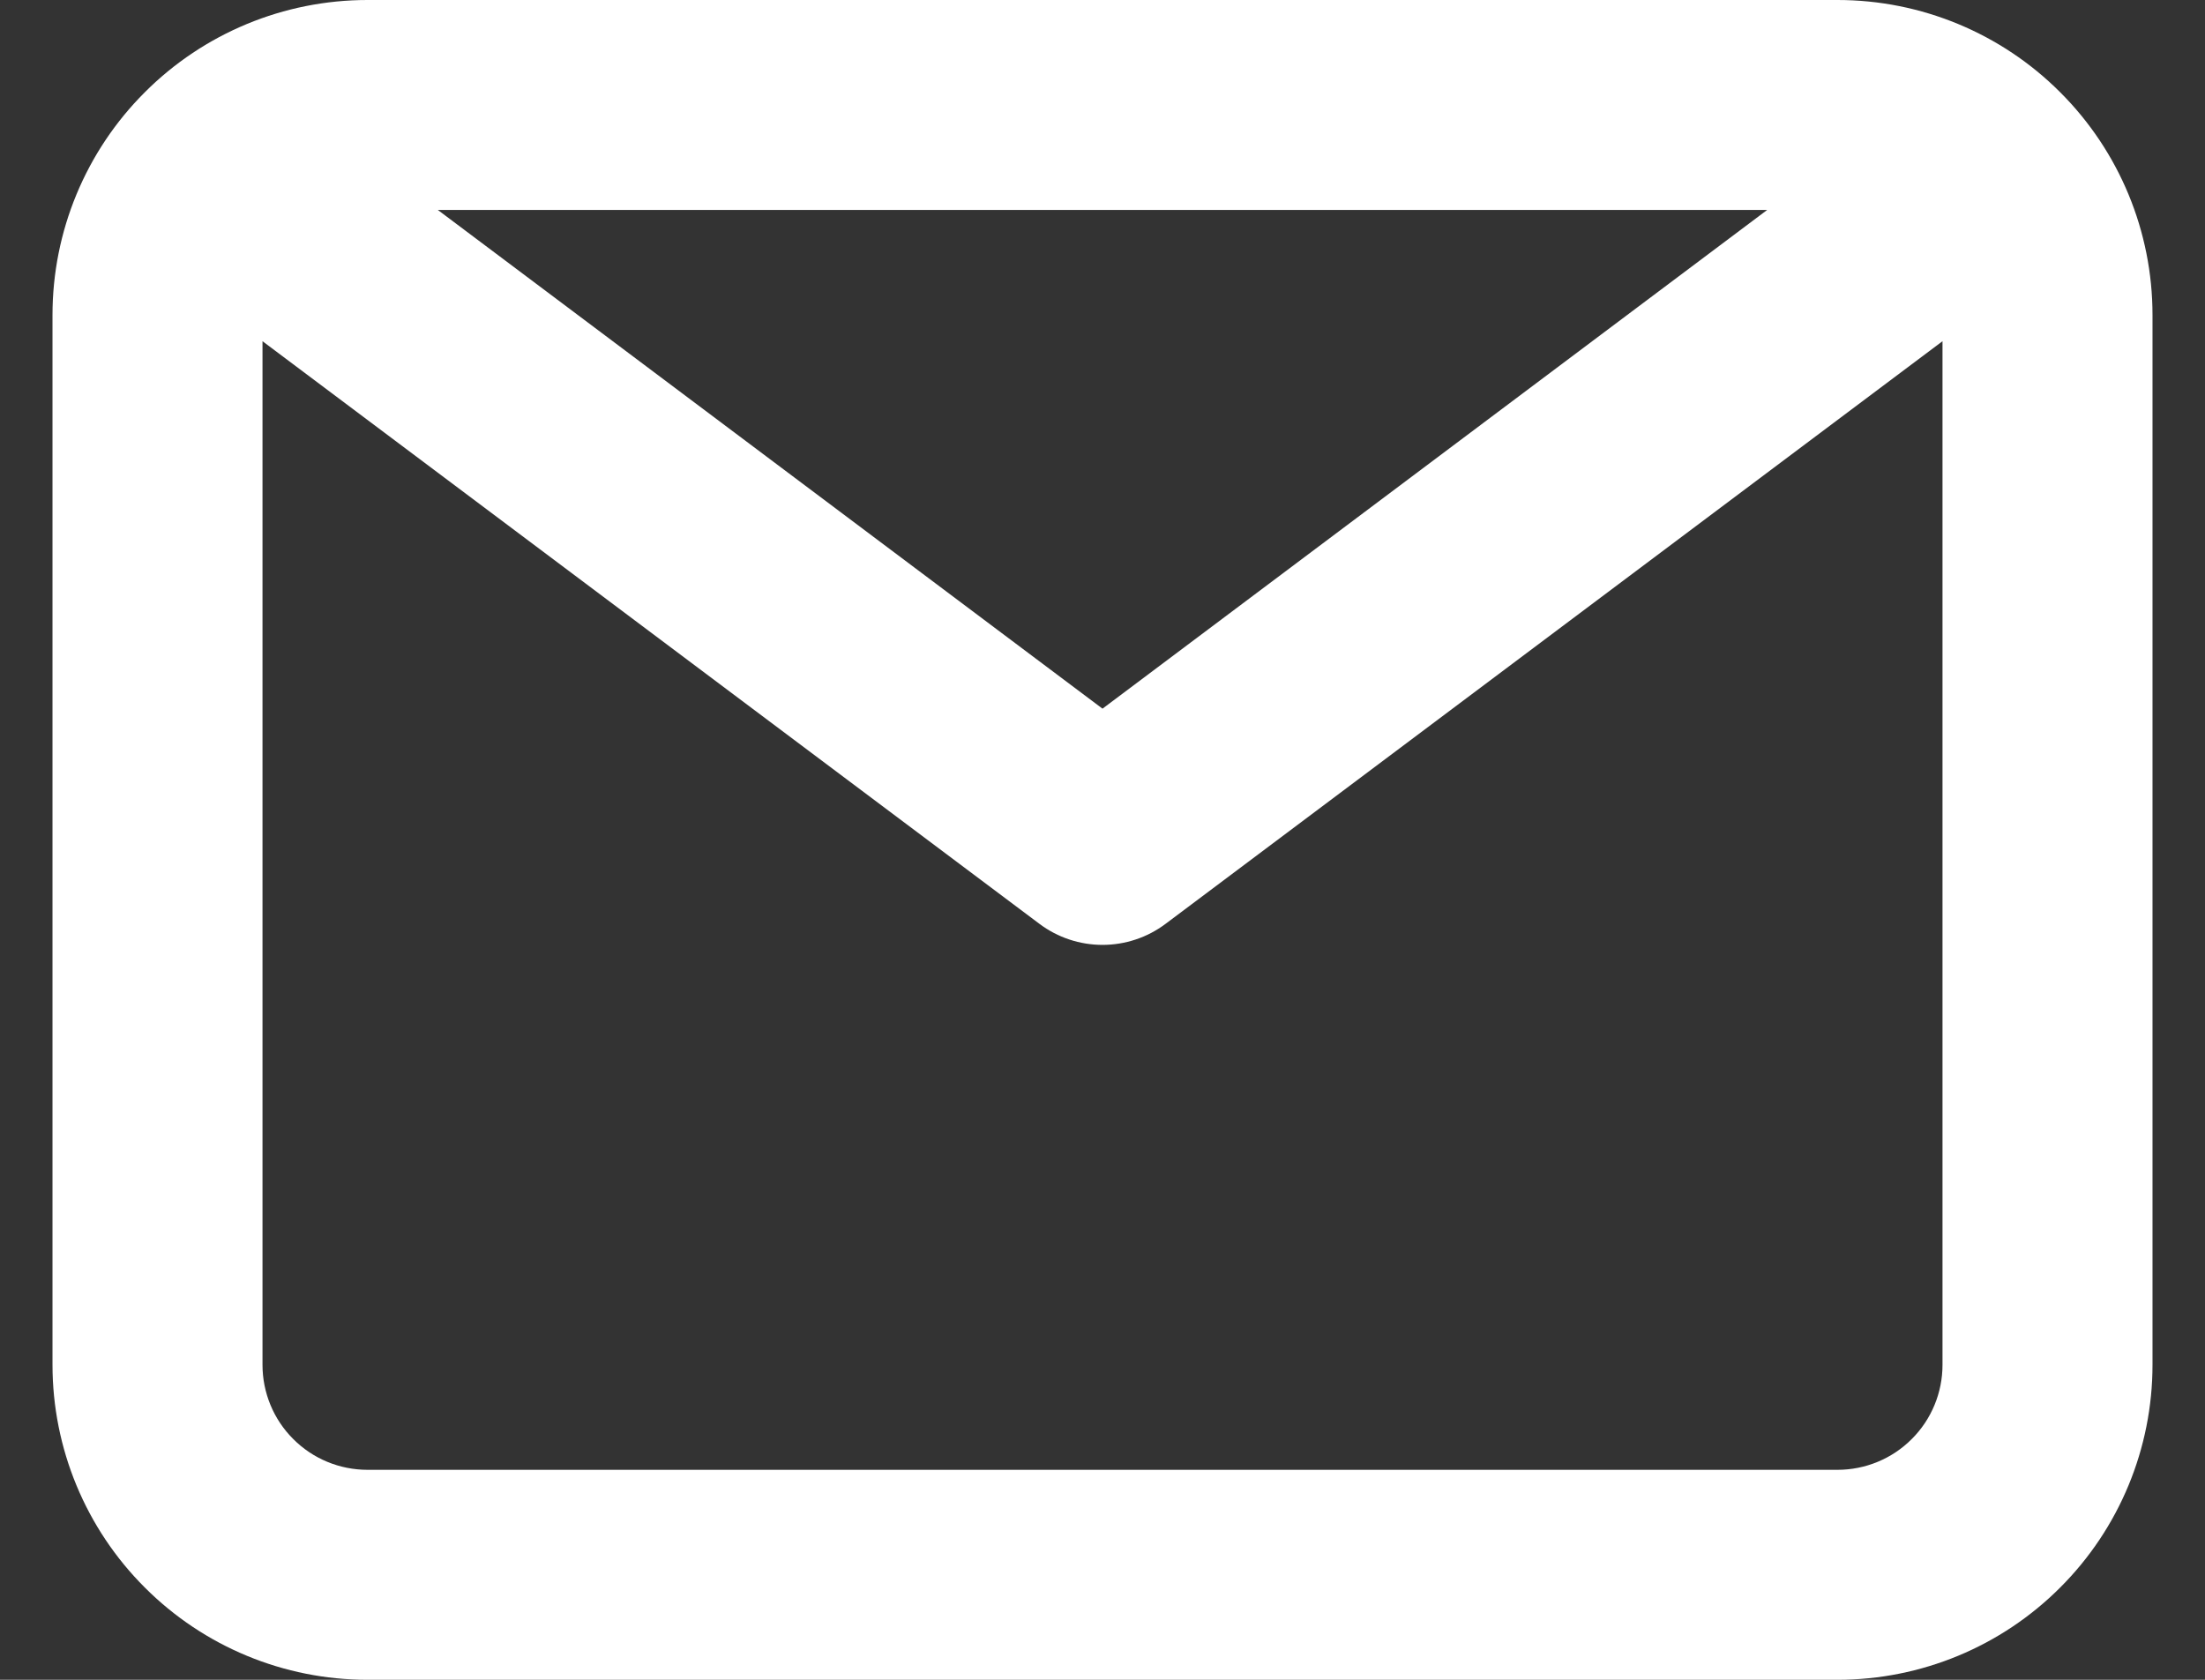
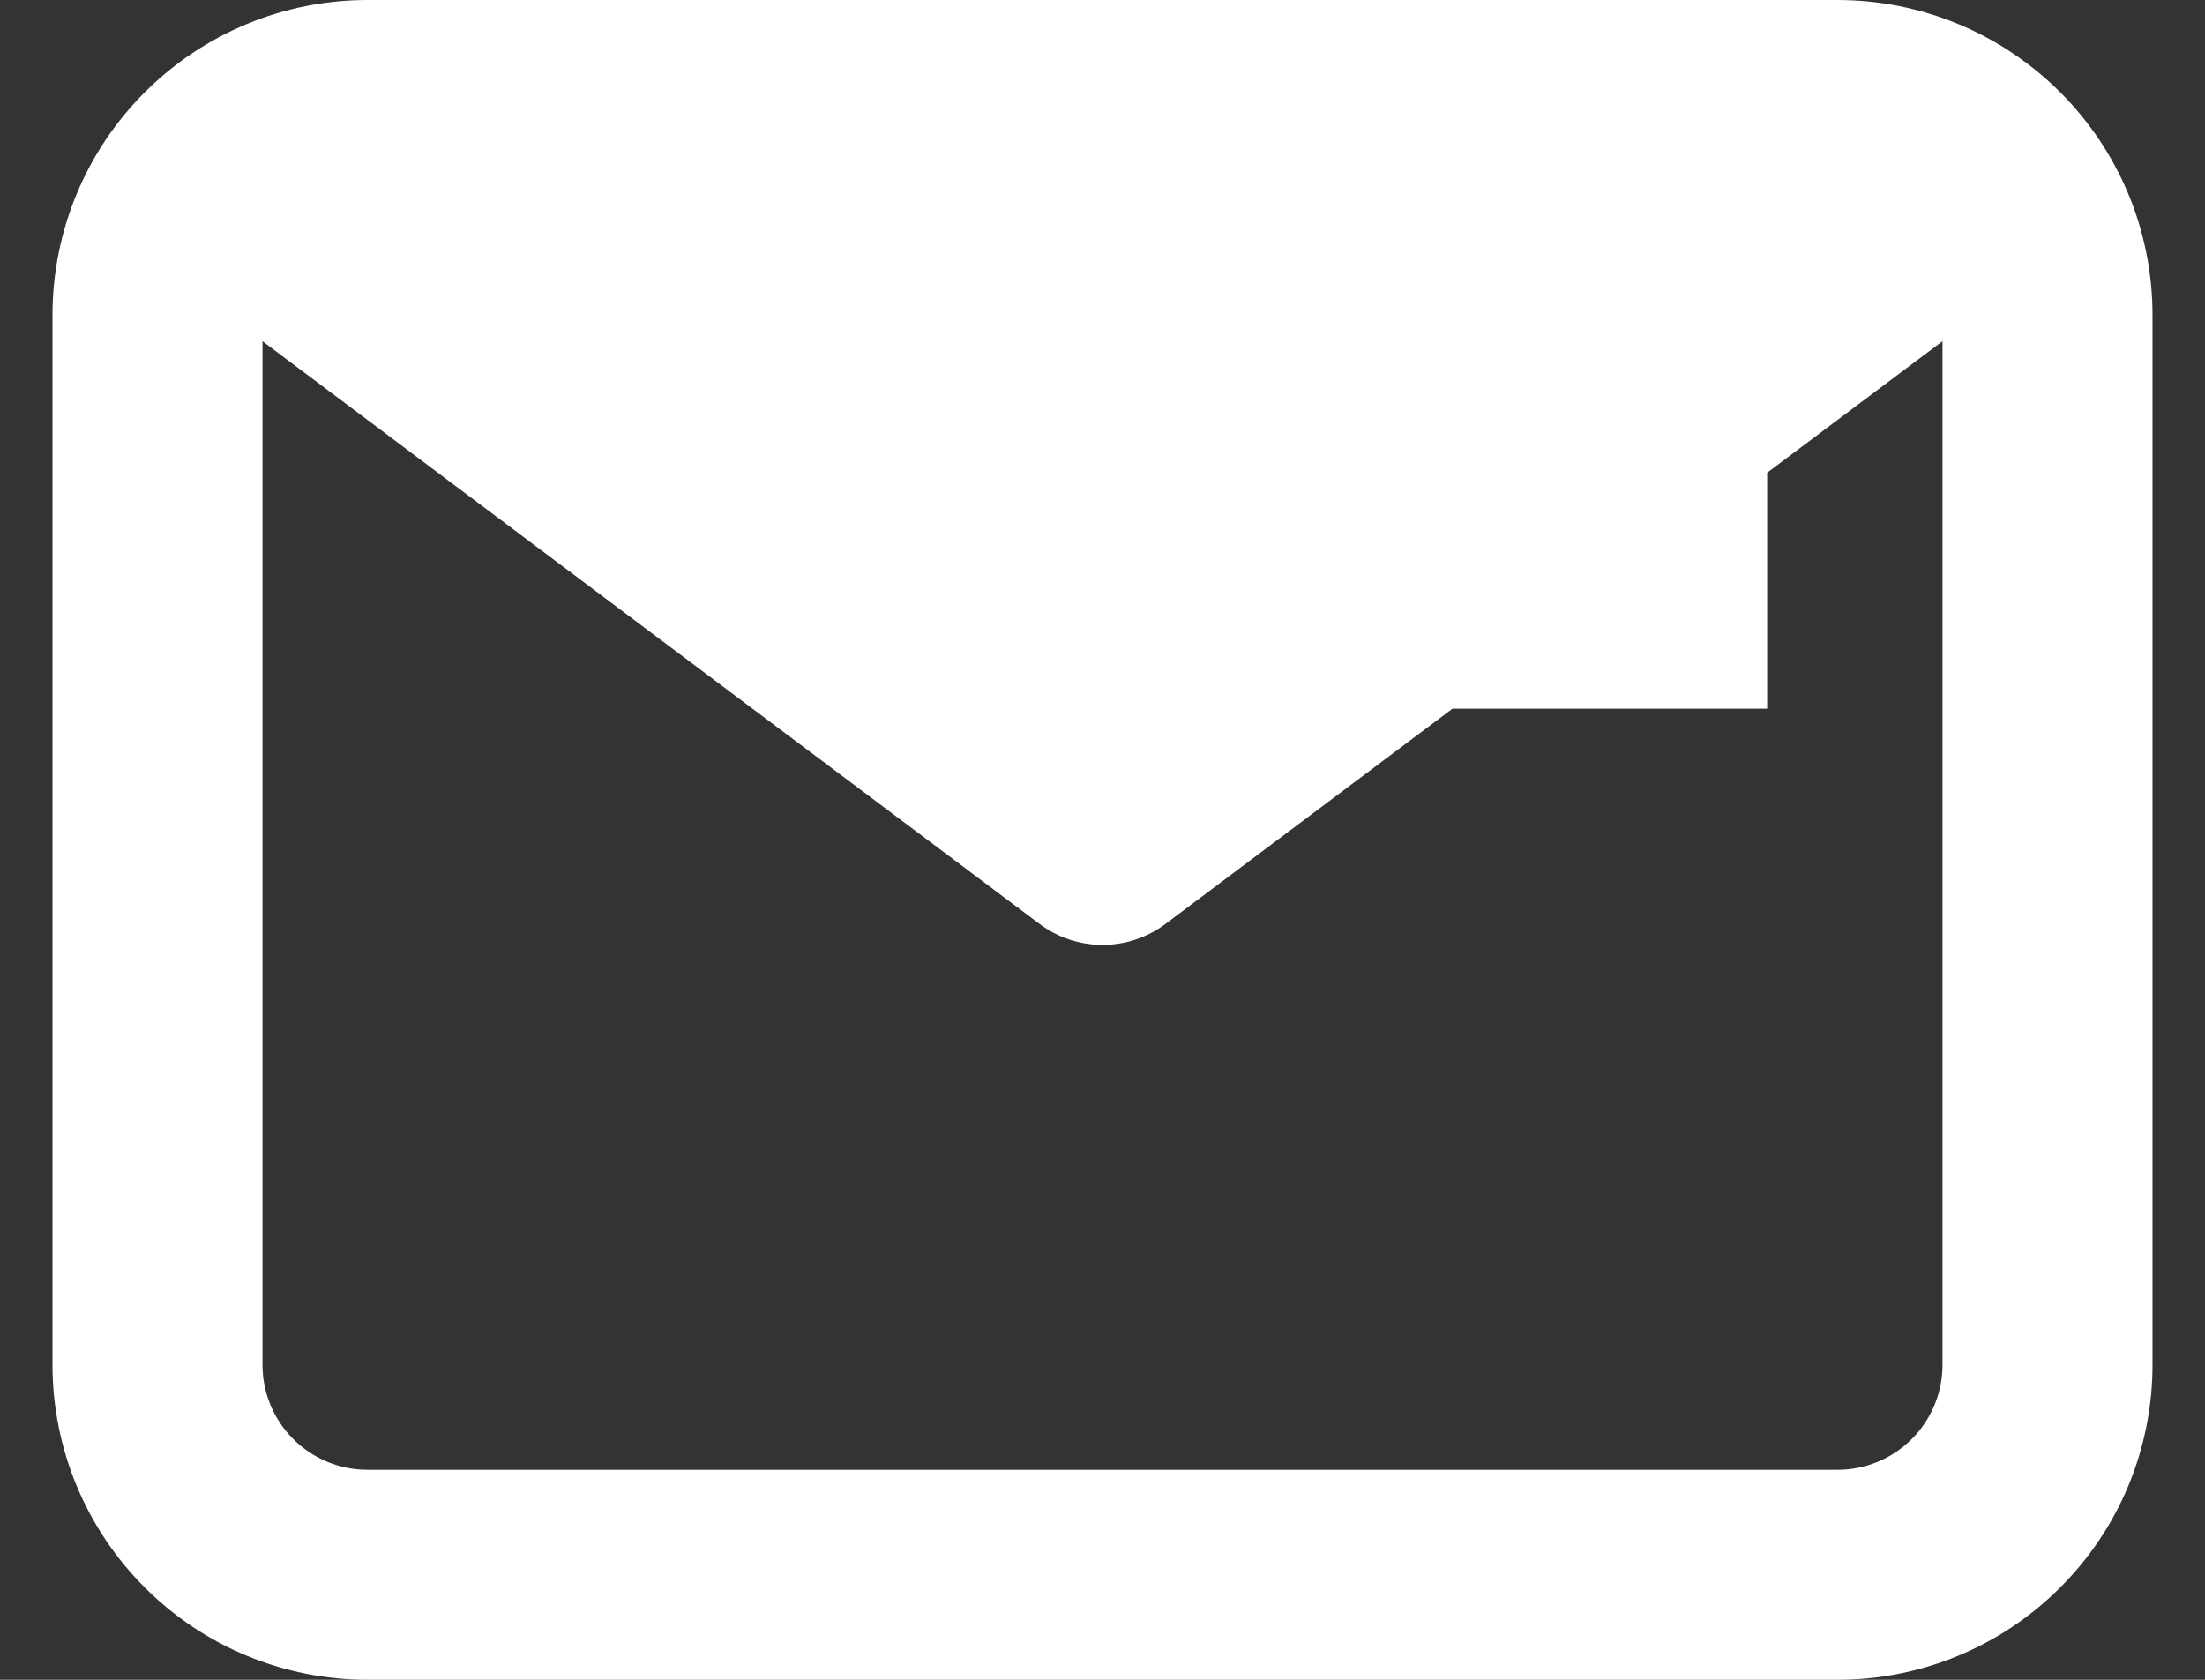
<svg xmlns="http://www.w3.org/2000/svg" width="21" height="16" viewBox="0 0 21 16" fill="none">
  <rect x="0" y="0" width="21" height="16" fill="#333333" stroke="none" />
-   <path d="M17.5 0H3.5C2.704 0 1.941 0.316 1.379 0.879C0.816 1.441 0.5 2.204 0.5 3V13C0.5 13.796 0.816 14.559 1.379 15.121C1.941 15.684 2.704 16 3.5 16H17.5C18.296 16 19.059 15.684 19.621 15.121C20.184 14.559 20.5 13.796 20.5 13V3C20.5 2.204 20.184 1.441 19.621 0.879C19.059 0.316 18.296 0 17.5 0ZM16.83 2L10.5 6.75L4.17 2H16.83ZM17.5 14H3.5C3.235 14 2.98 13.895 2.793 13.707C2.605 13.52 2.5 13.265 2.5 13V3.25L9.9 8.8C10.073 8.93 10.284 9 10.5 9C10.716 9 10.927 8.93 11.1 8.8L18.5 3.25V13C18.5 13.265 18.395 13.52 18.207 13.707C18.02 13.895 17.765 14 17.5 14Z" fill="white" />
+   <path d="M17.5 0H3.5C2.704 0 1.941 0.316 1.379 0.879C0.816 1.441 0.5 2.204 0.5 3V13C0.5 13.796 0.816 14.559 1.379 15.121C1.941 15.684 2.704 16 3.5 16H17.5C18.296 16 19.059 15.684 19.621 15.121C20.184 14.559 20.5 13.796 20.5 13V3C20.5 2.204 20.184 1.441 19.621 0.879C19.059 0.316 18.296 0 17.5 0ZM16.83 2L10.5 6.75H16.83ZM17.5 14H3.5C3.235 14 2.98 13.895 2.793 13.707C2.605 13.52 2.5 13.265 2.5 13V3.25L9.9 8.8C10.073 8.93 10.284 9 10.5 9C10.716 9 10.927 8.93 11.1 8.8L18.5 3.25V13C18.5 13.265 18.395 13.52 18.207 13.707C18.02 13.895 17.765 14 17.5 14Z" fill="white" />
</svg>